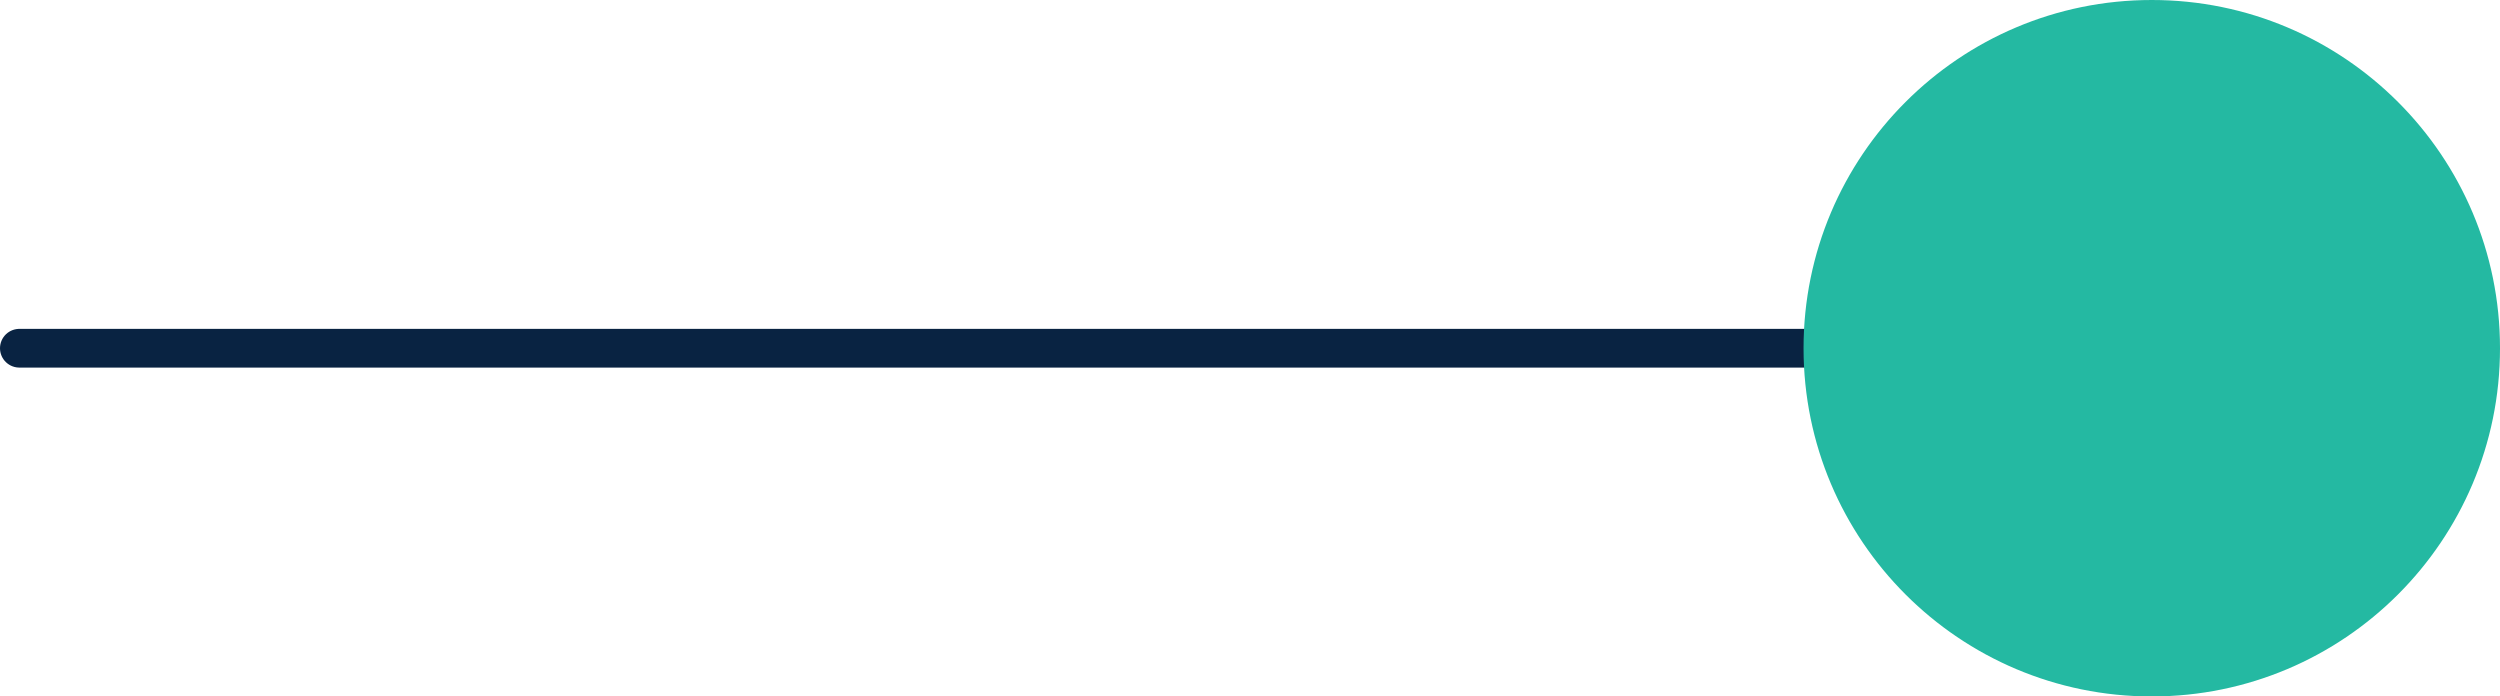
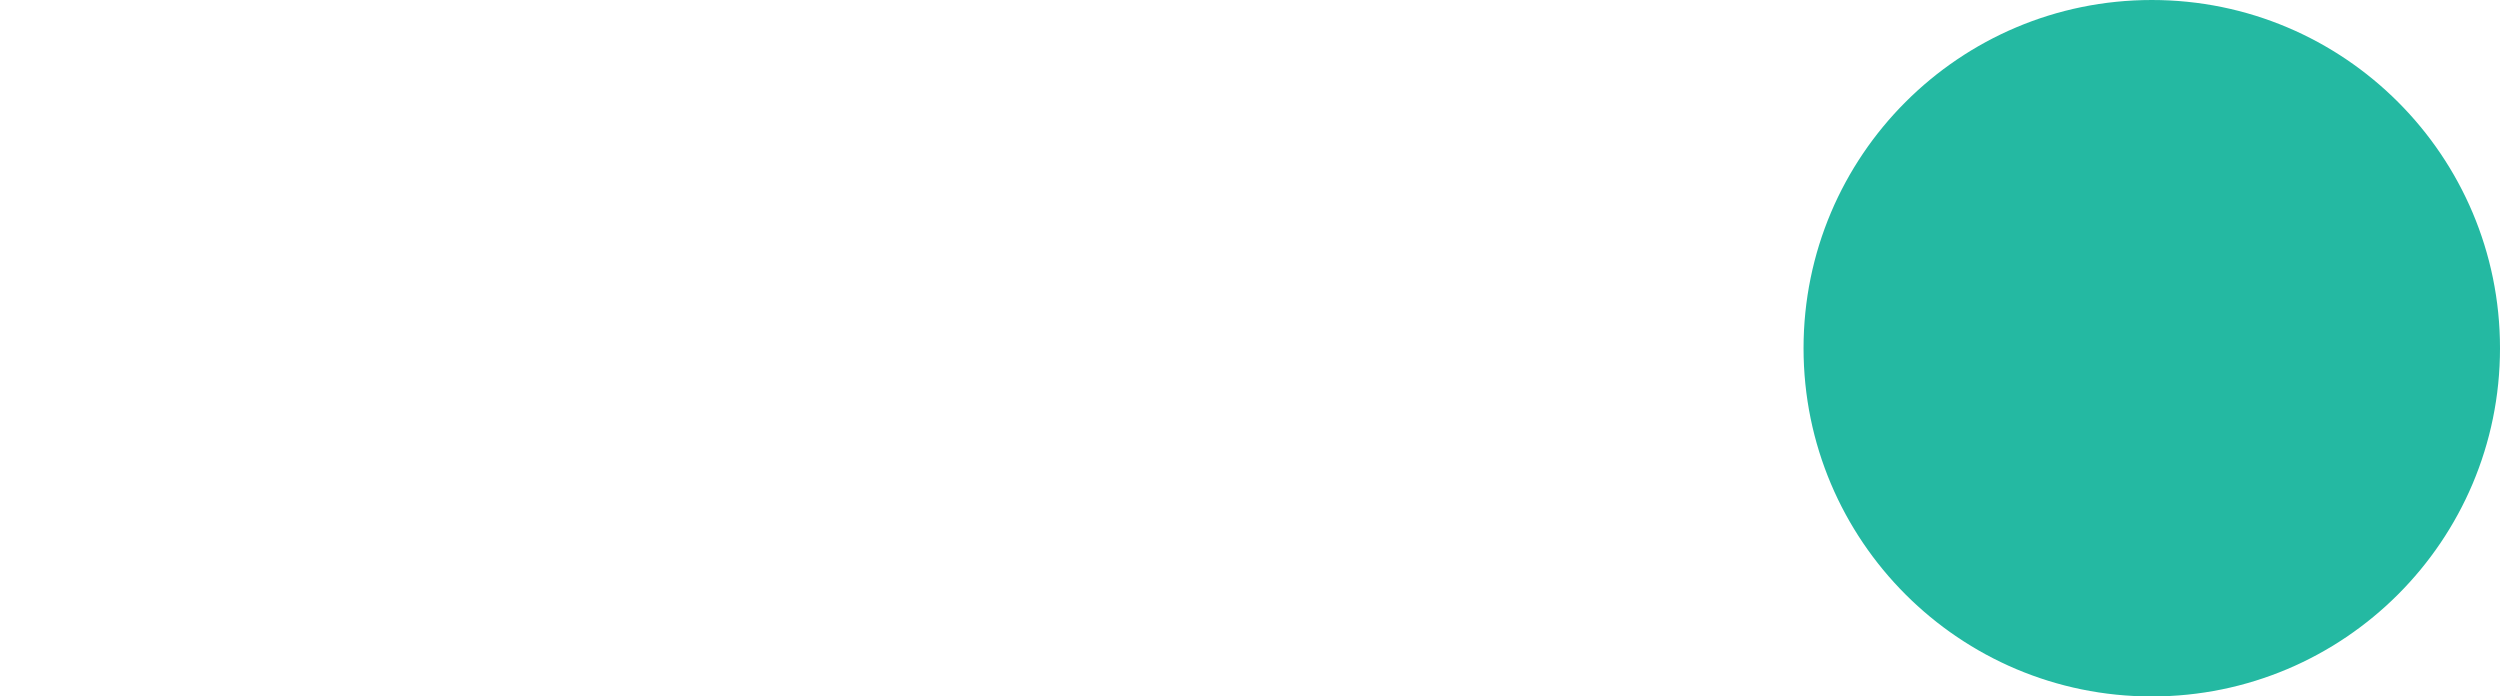
<svg xmlns="http://www.w3.org/2000/svg" id="Layer_1" data-name="Layer 1" viewBox="0 0 516.76 143.96">
  <defs>
    <style>      .cls-1 {        fill: none;        stroke: #092342;        stroke-linecap: round;        stroke-miterlimit: 10;        stroke-width: 8px;      }      .cls-2 {        fill: #24b9a2;        stroke-width: 0px;      }    </style>
  </defs>
-   <line class="cls-1" x1="4" y1="71.98" x2="444.78" y2="71.98" />
  <circle class="cls-2" cx="444.78" cy="71.98" r="71.98" />
</svg>